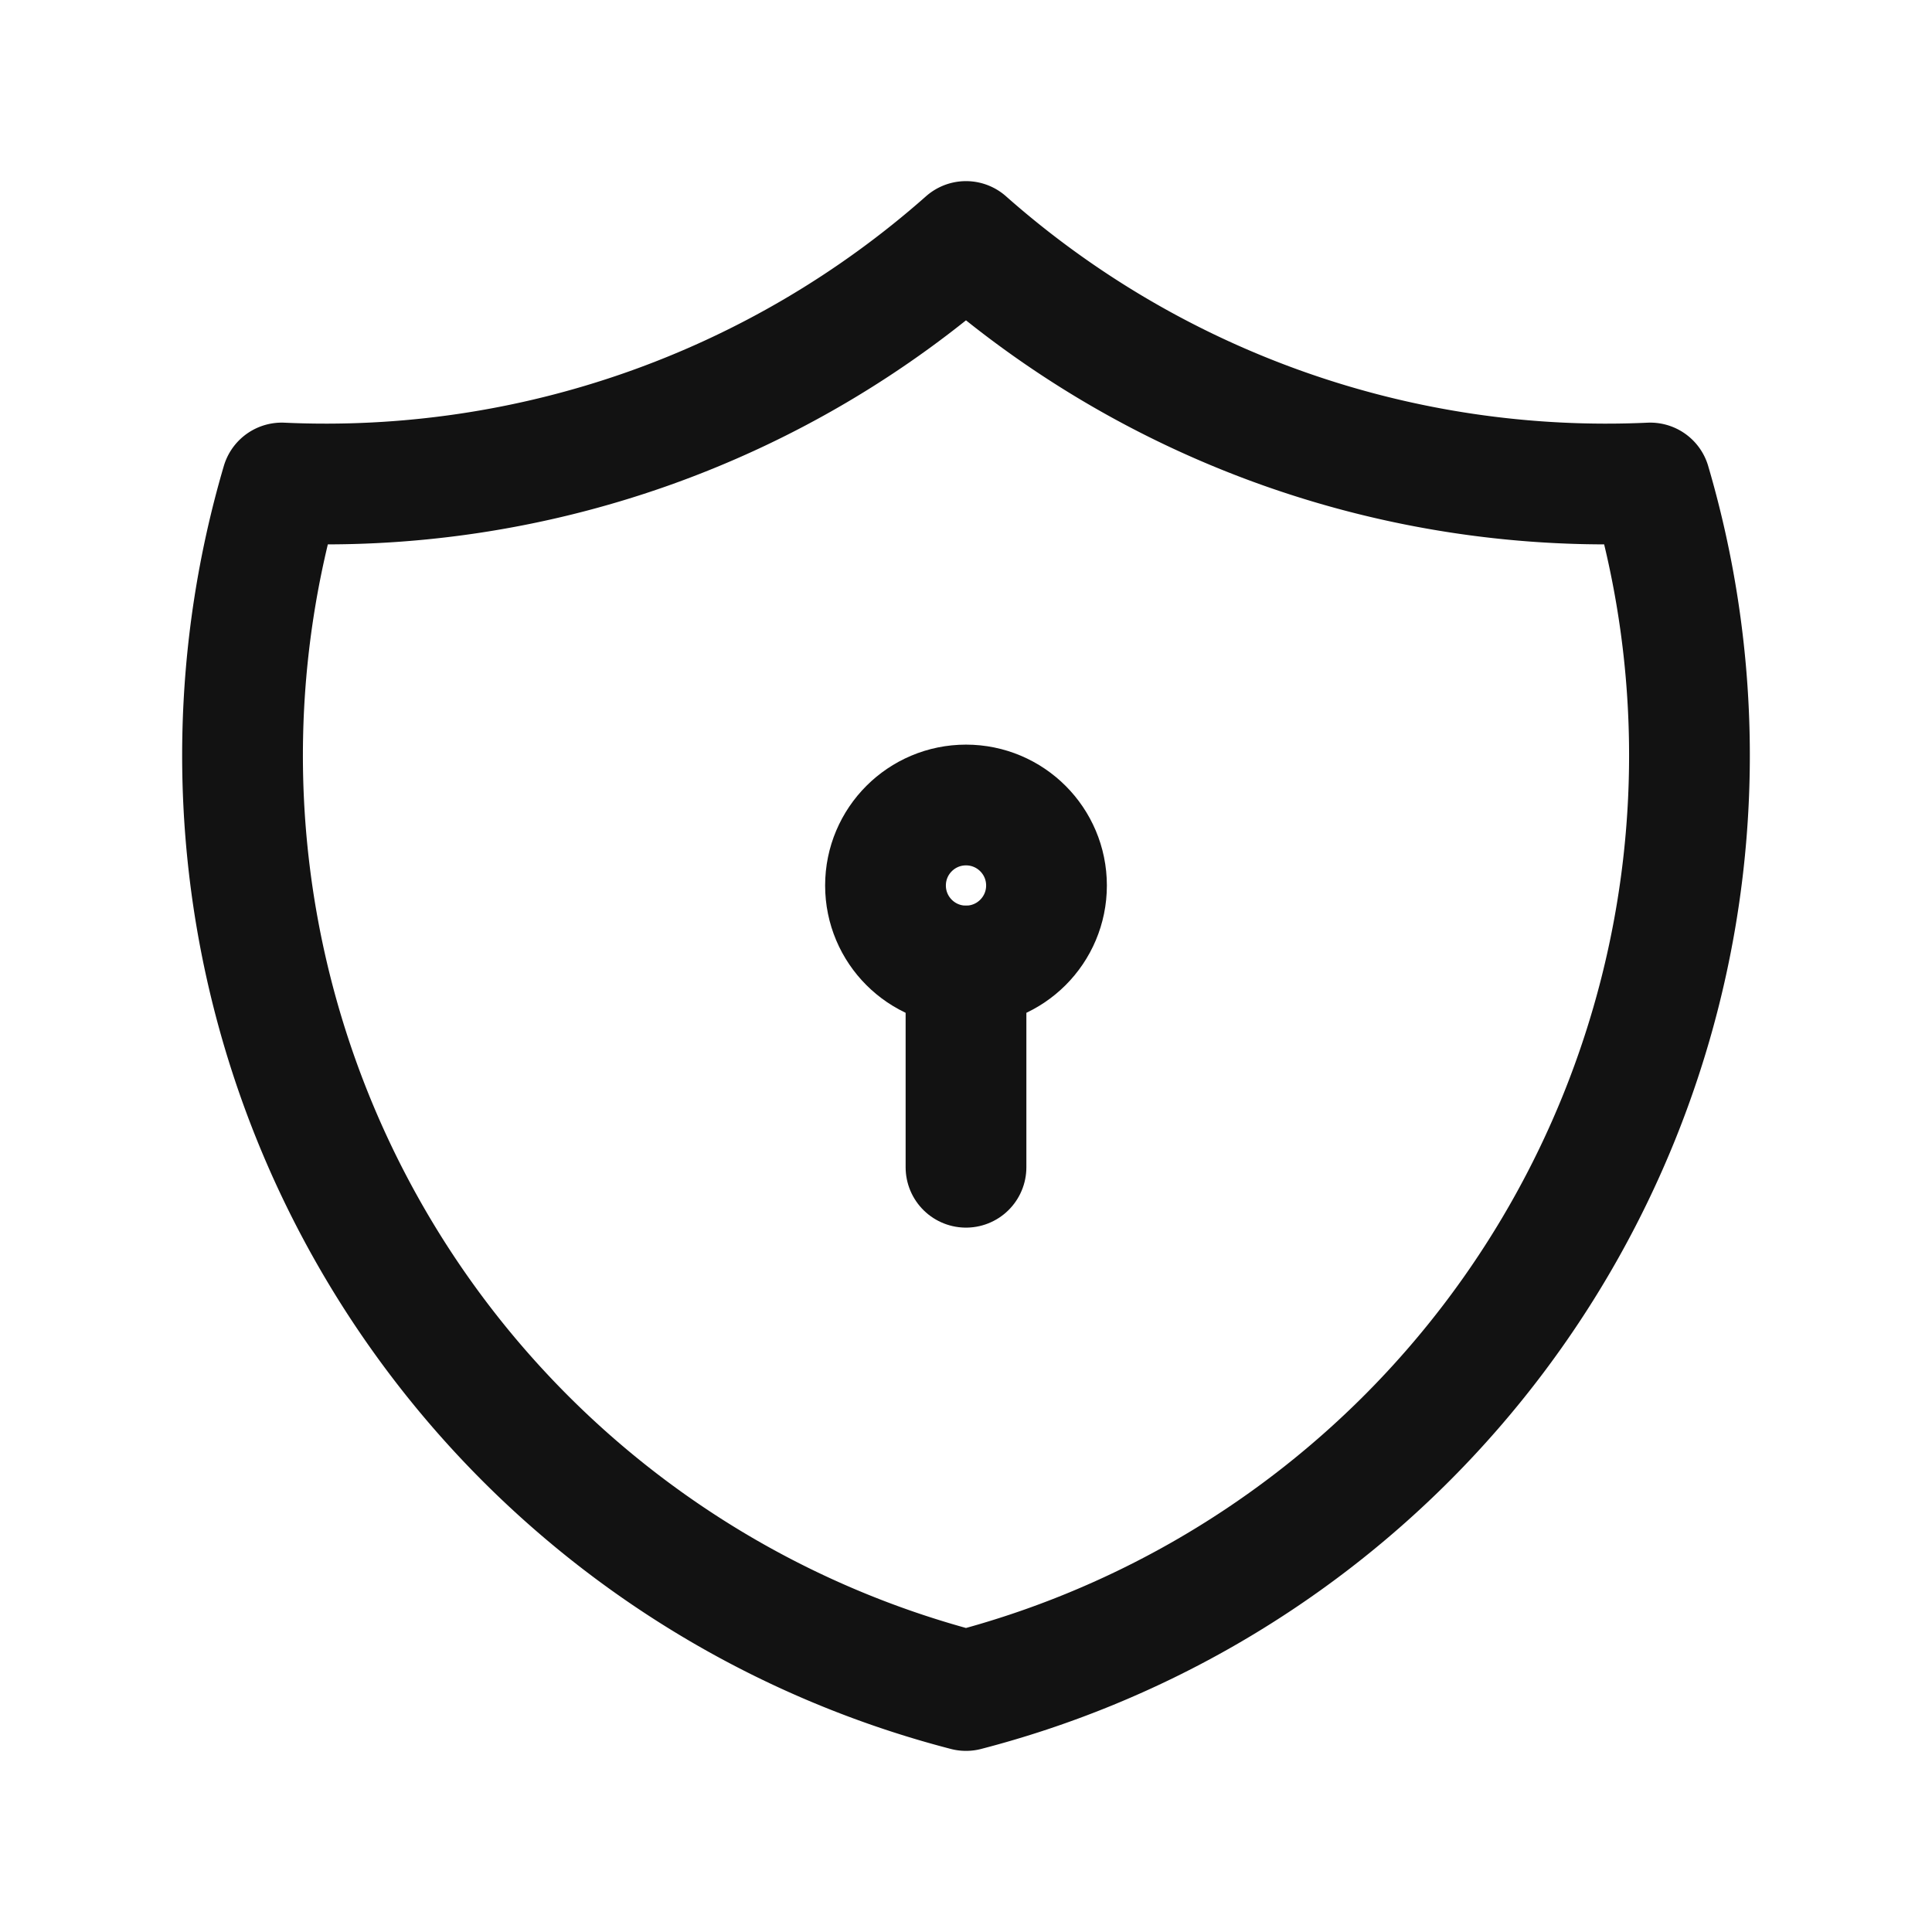
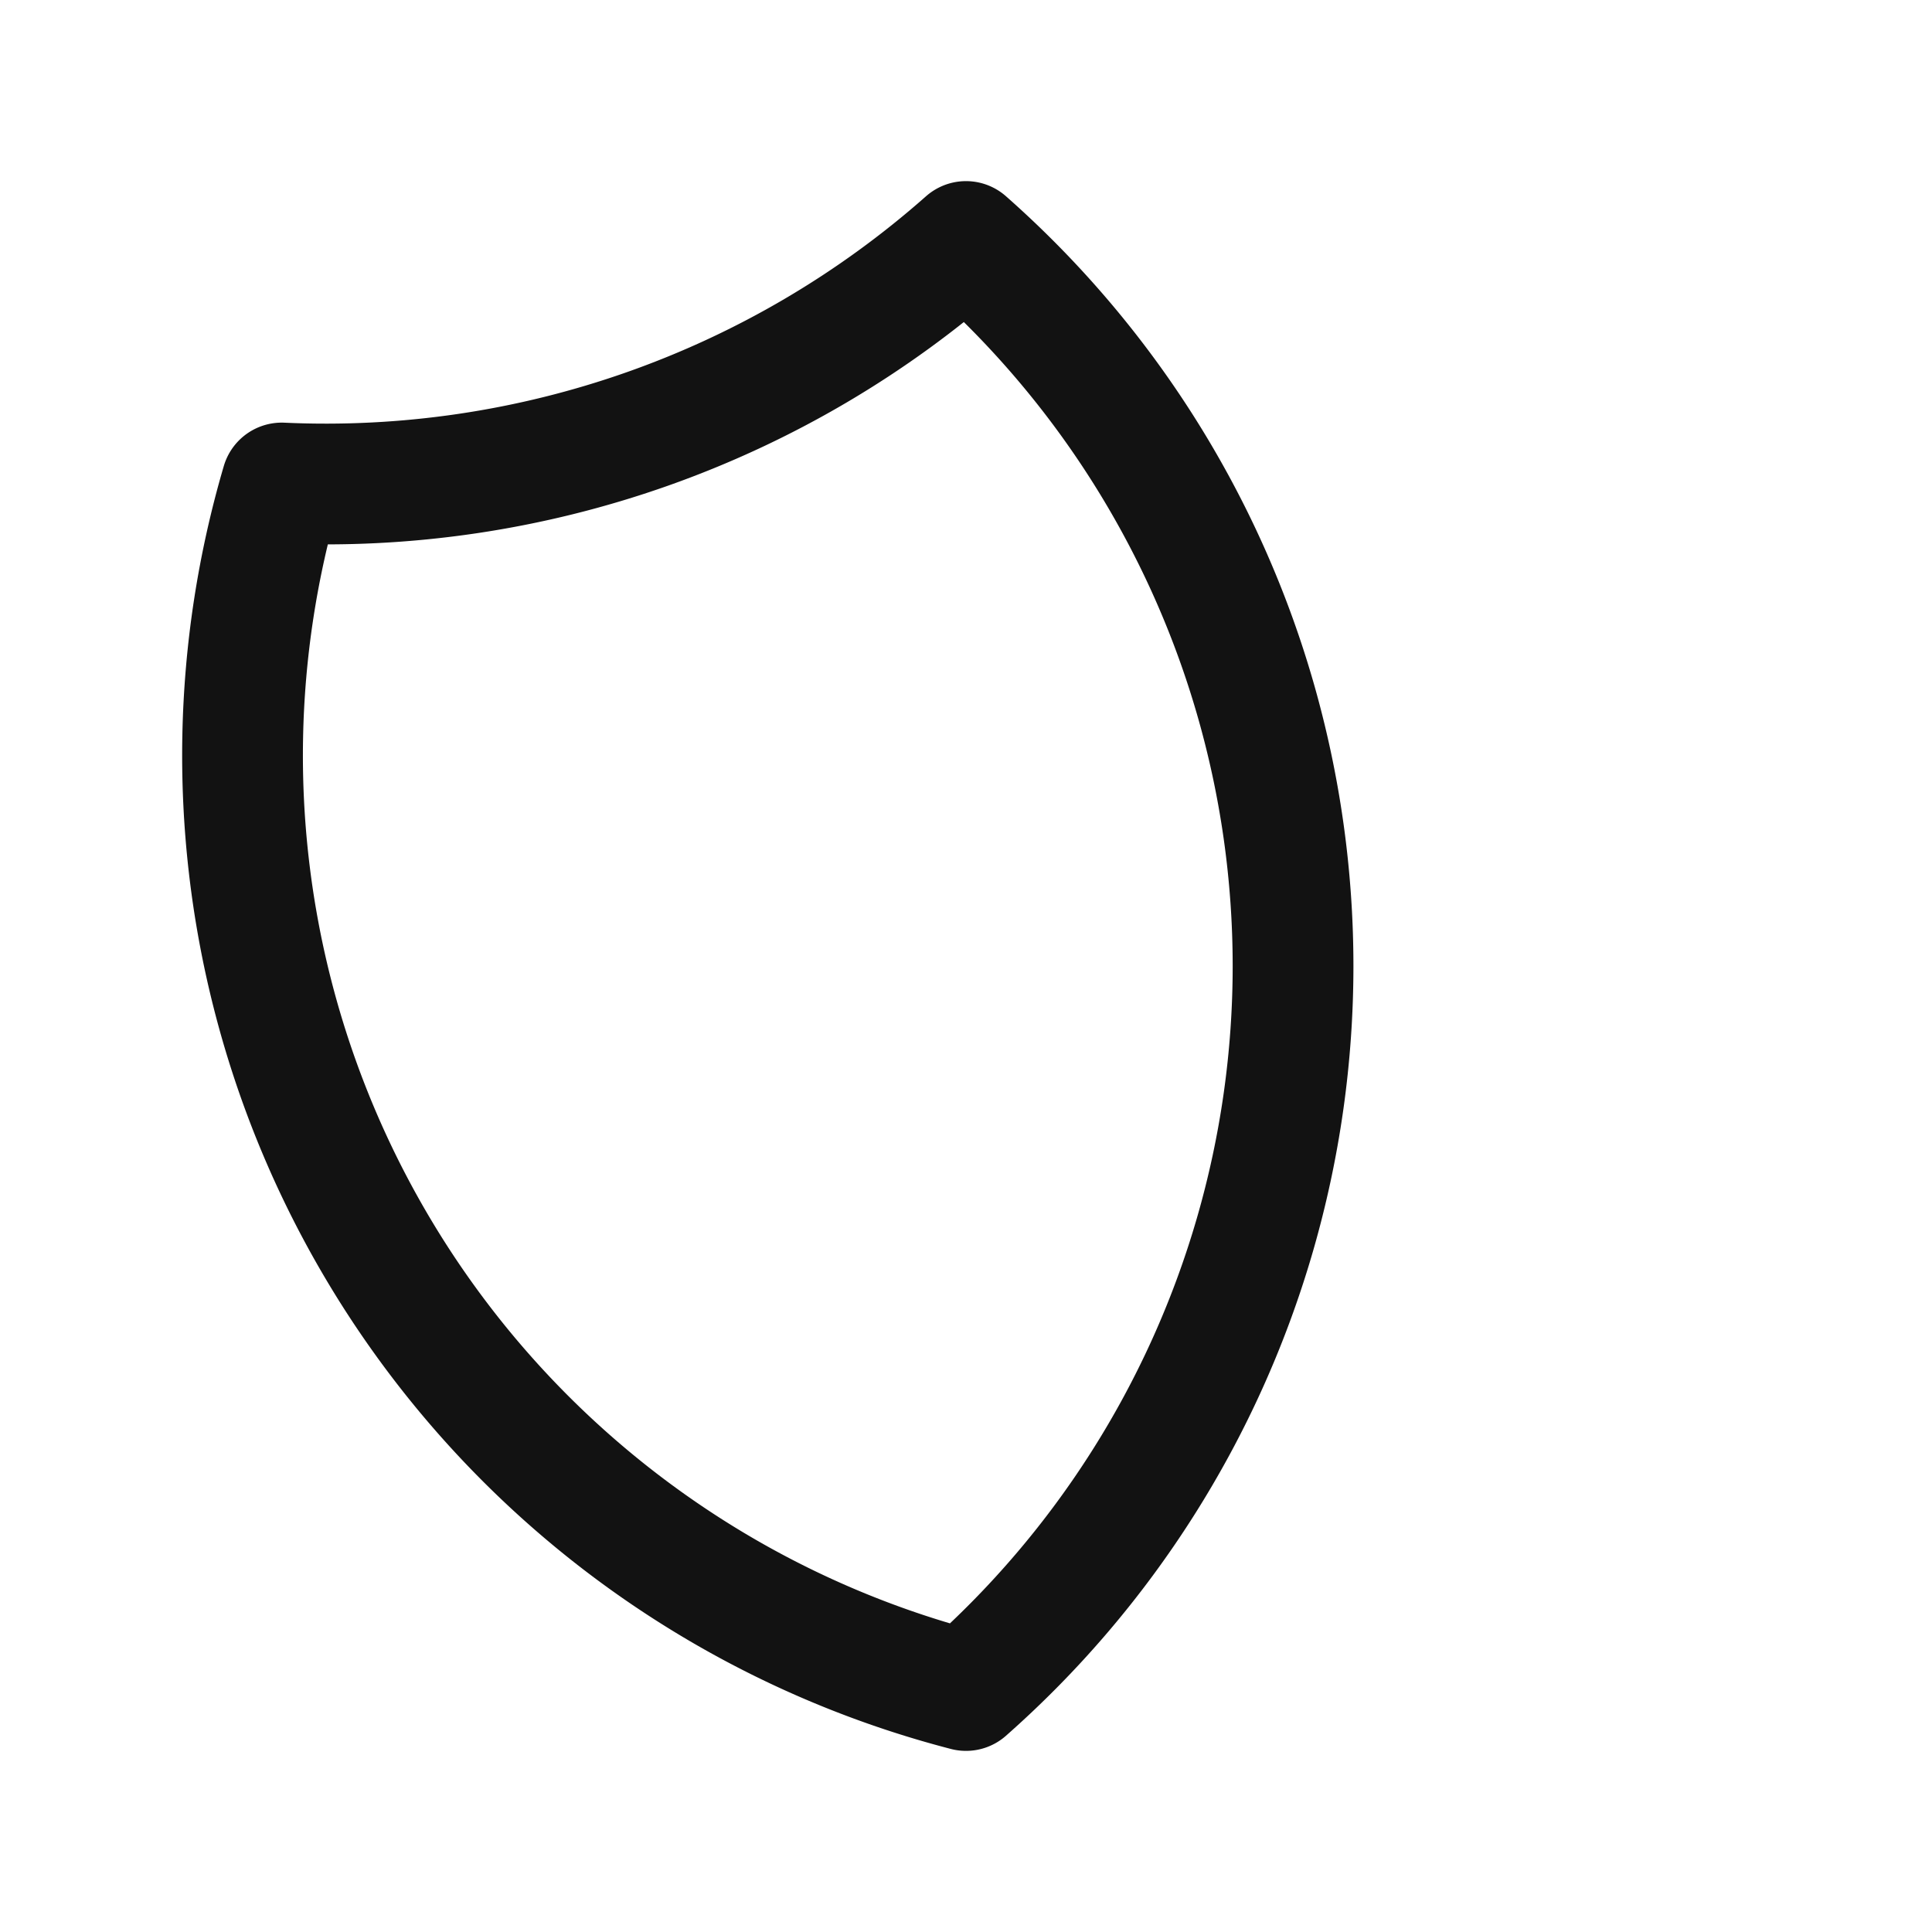
<svg xmlns="http://www.w3.org/2000/svg" version="1.1" stroke-linejoin="round" stroke-linecap="round" fill="none" stroke="#121212" viewBox="0 0 24 24" stroke-width="1.5">
  <path fill="none" d="M0 0h24v24H0z" stroke="none" />
-   <path d="M12 3a12 12 0 0 0 8.5 3A12 12 0 0 1 12 21 12 12 0 0 1 3.5 6 12 12 0 0 0 12 3" />
-   <circle r="1" cy="11" cx="12" />
-   <line y2="14.5" x2="12" y1="12" x1="12" />
+   <path d="M12 3A12 12 0 0 1 12 21 12 12 0 0 1 3.5 6 12 12 0 0 0 12 3" />
</svg>